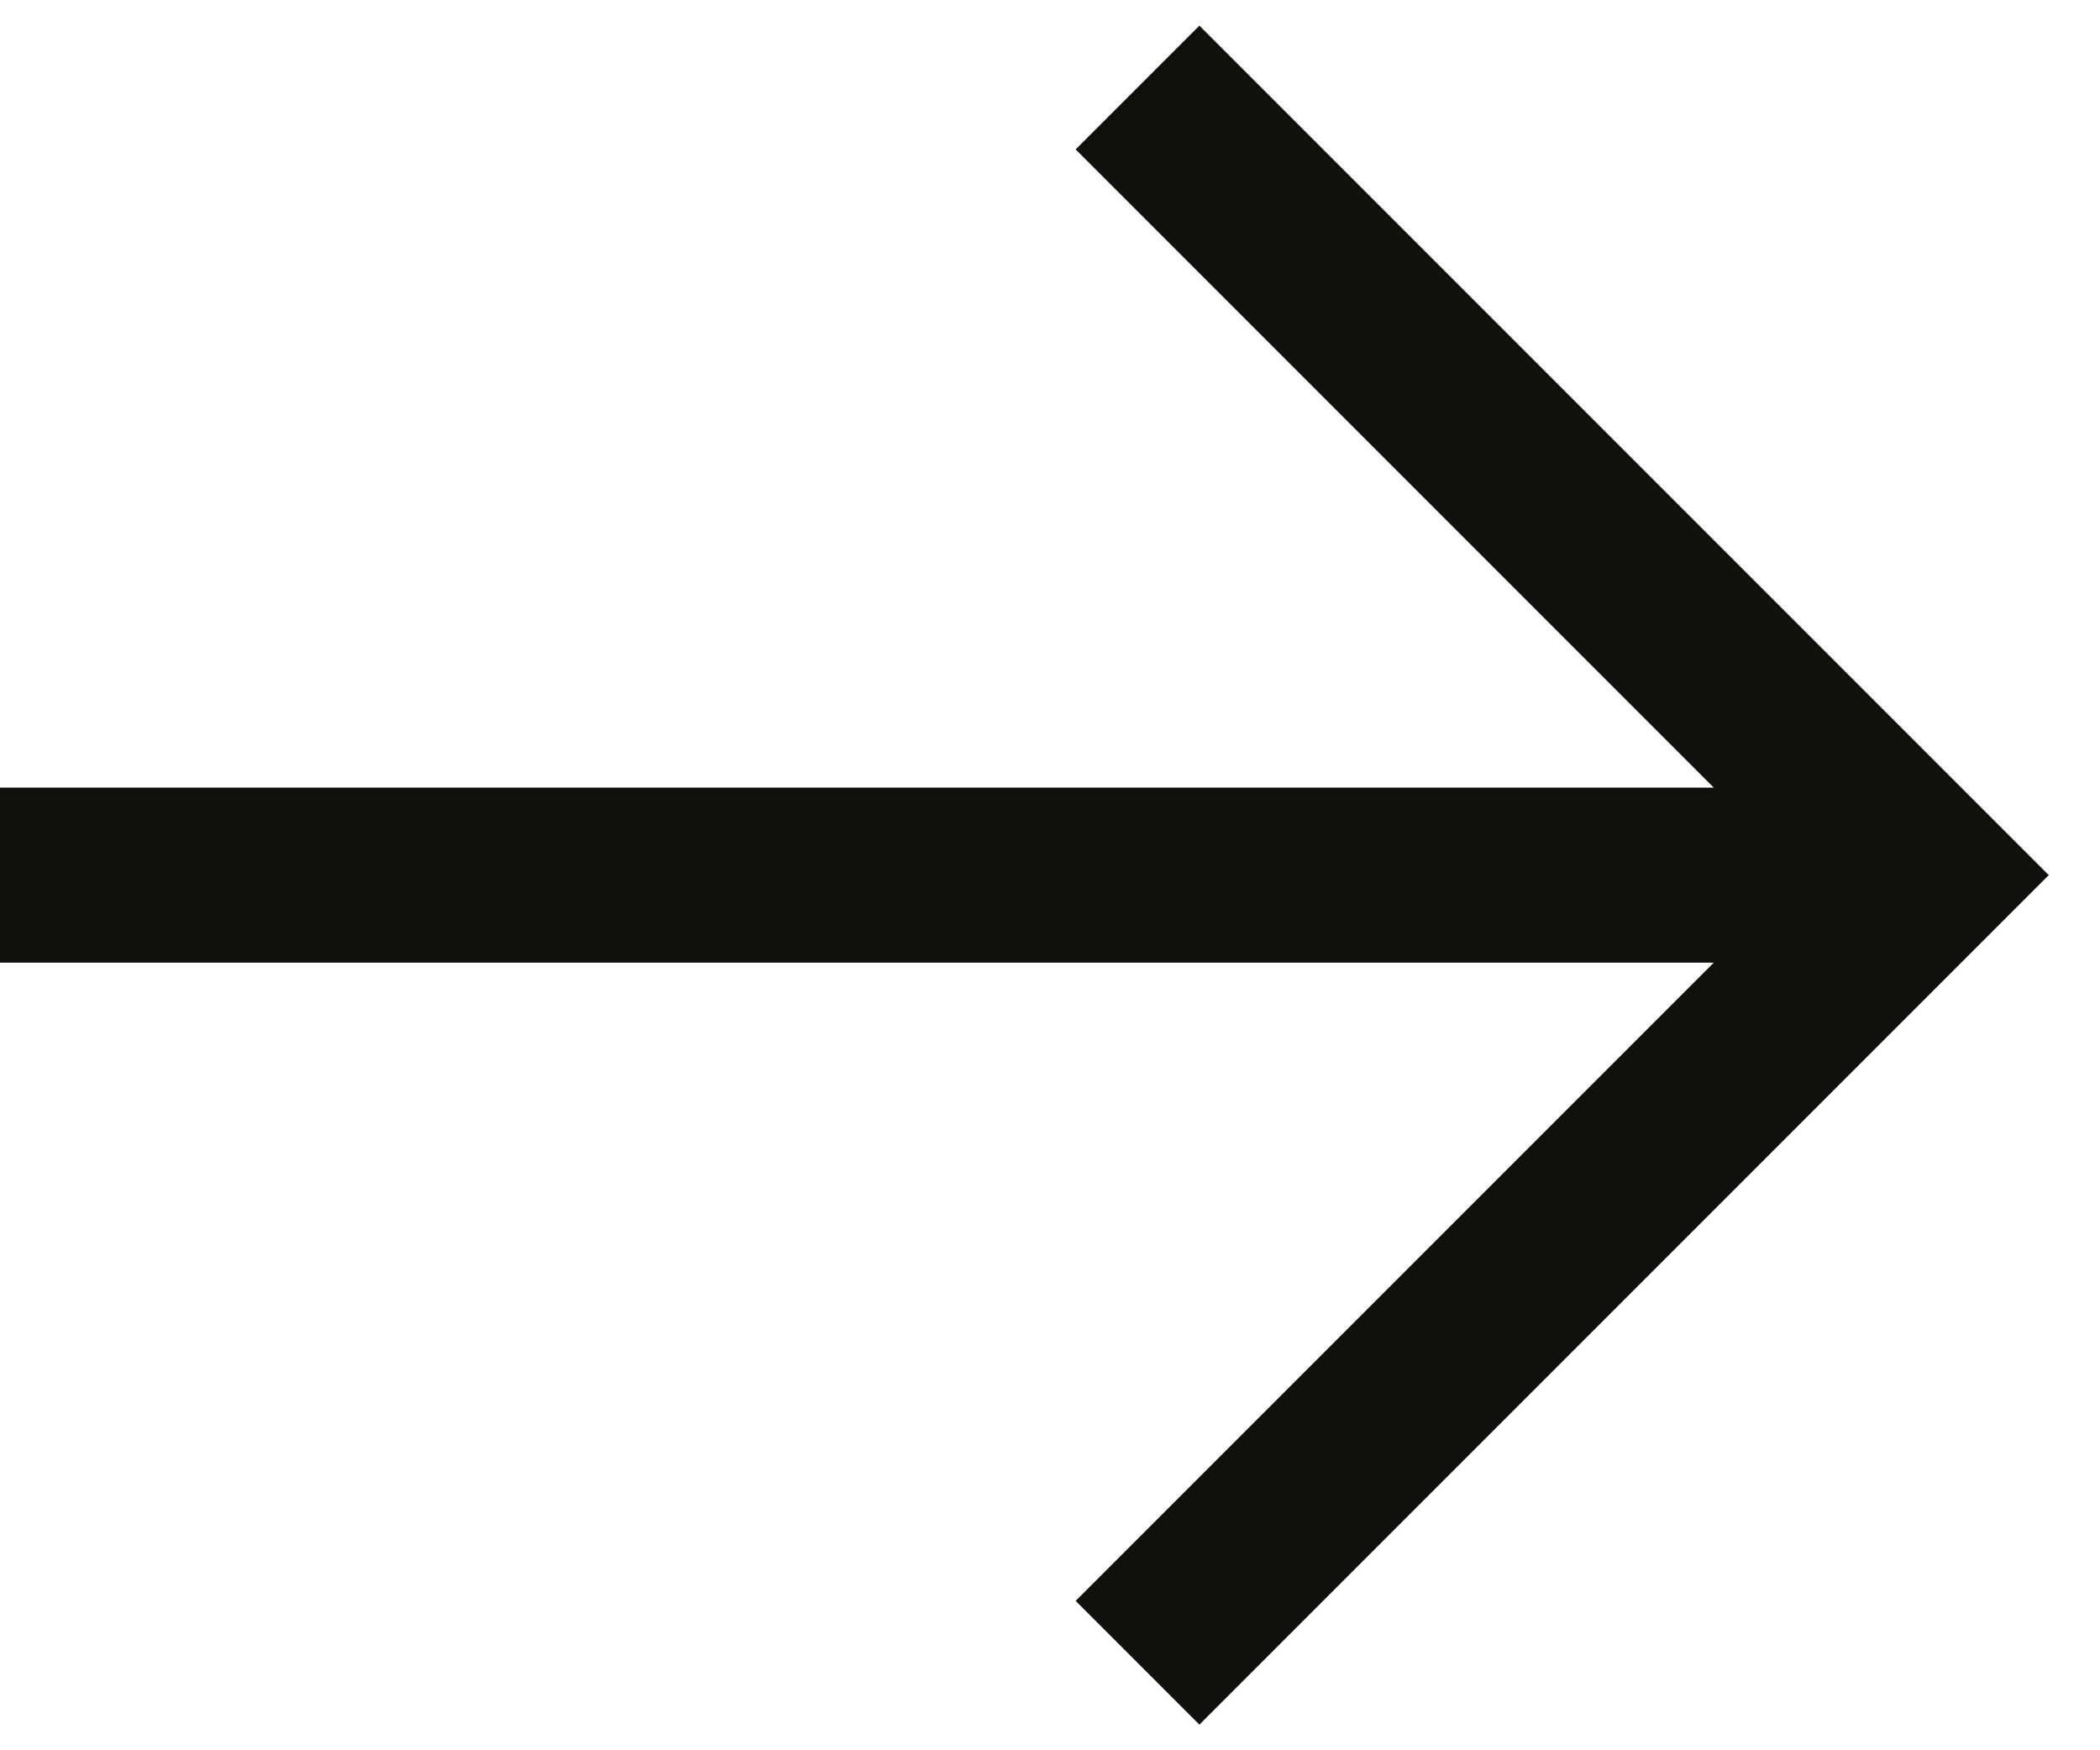
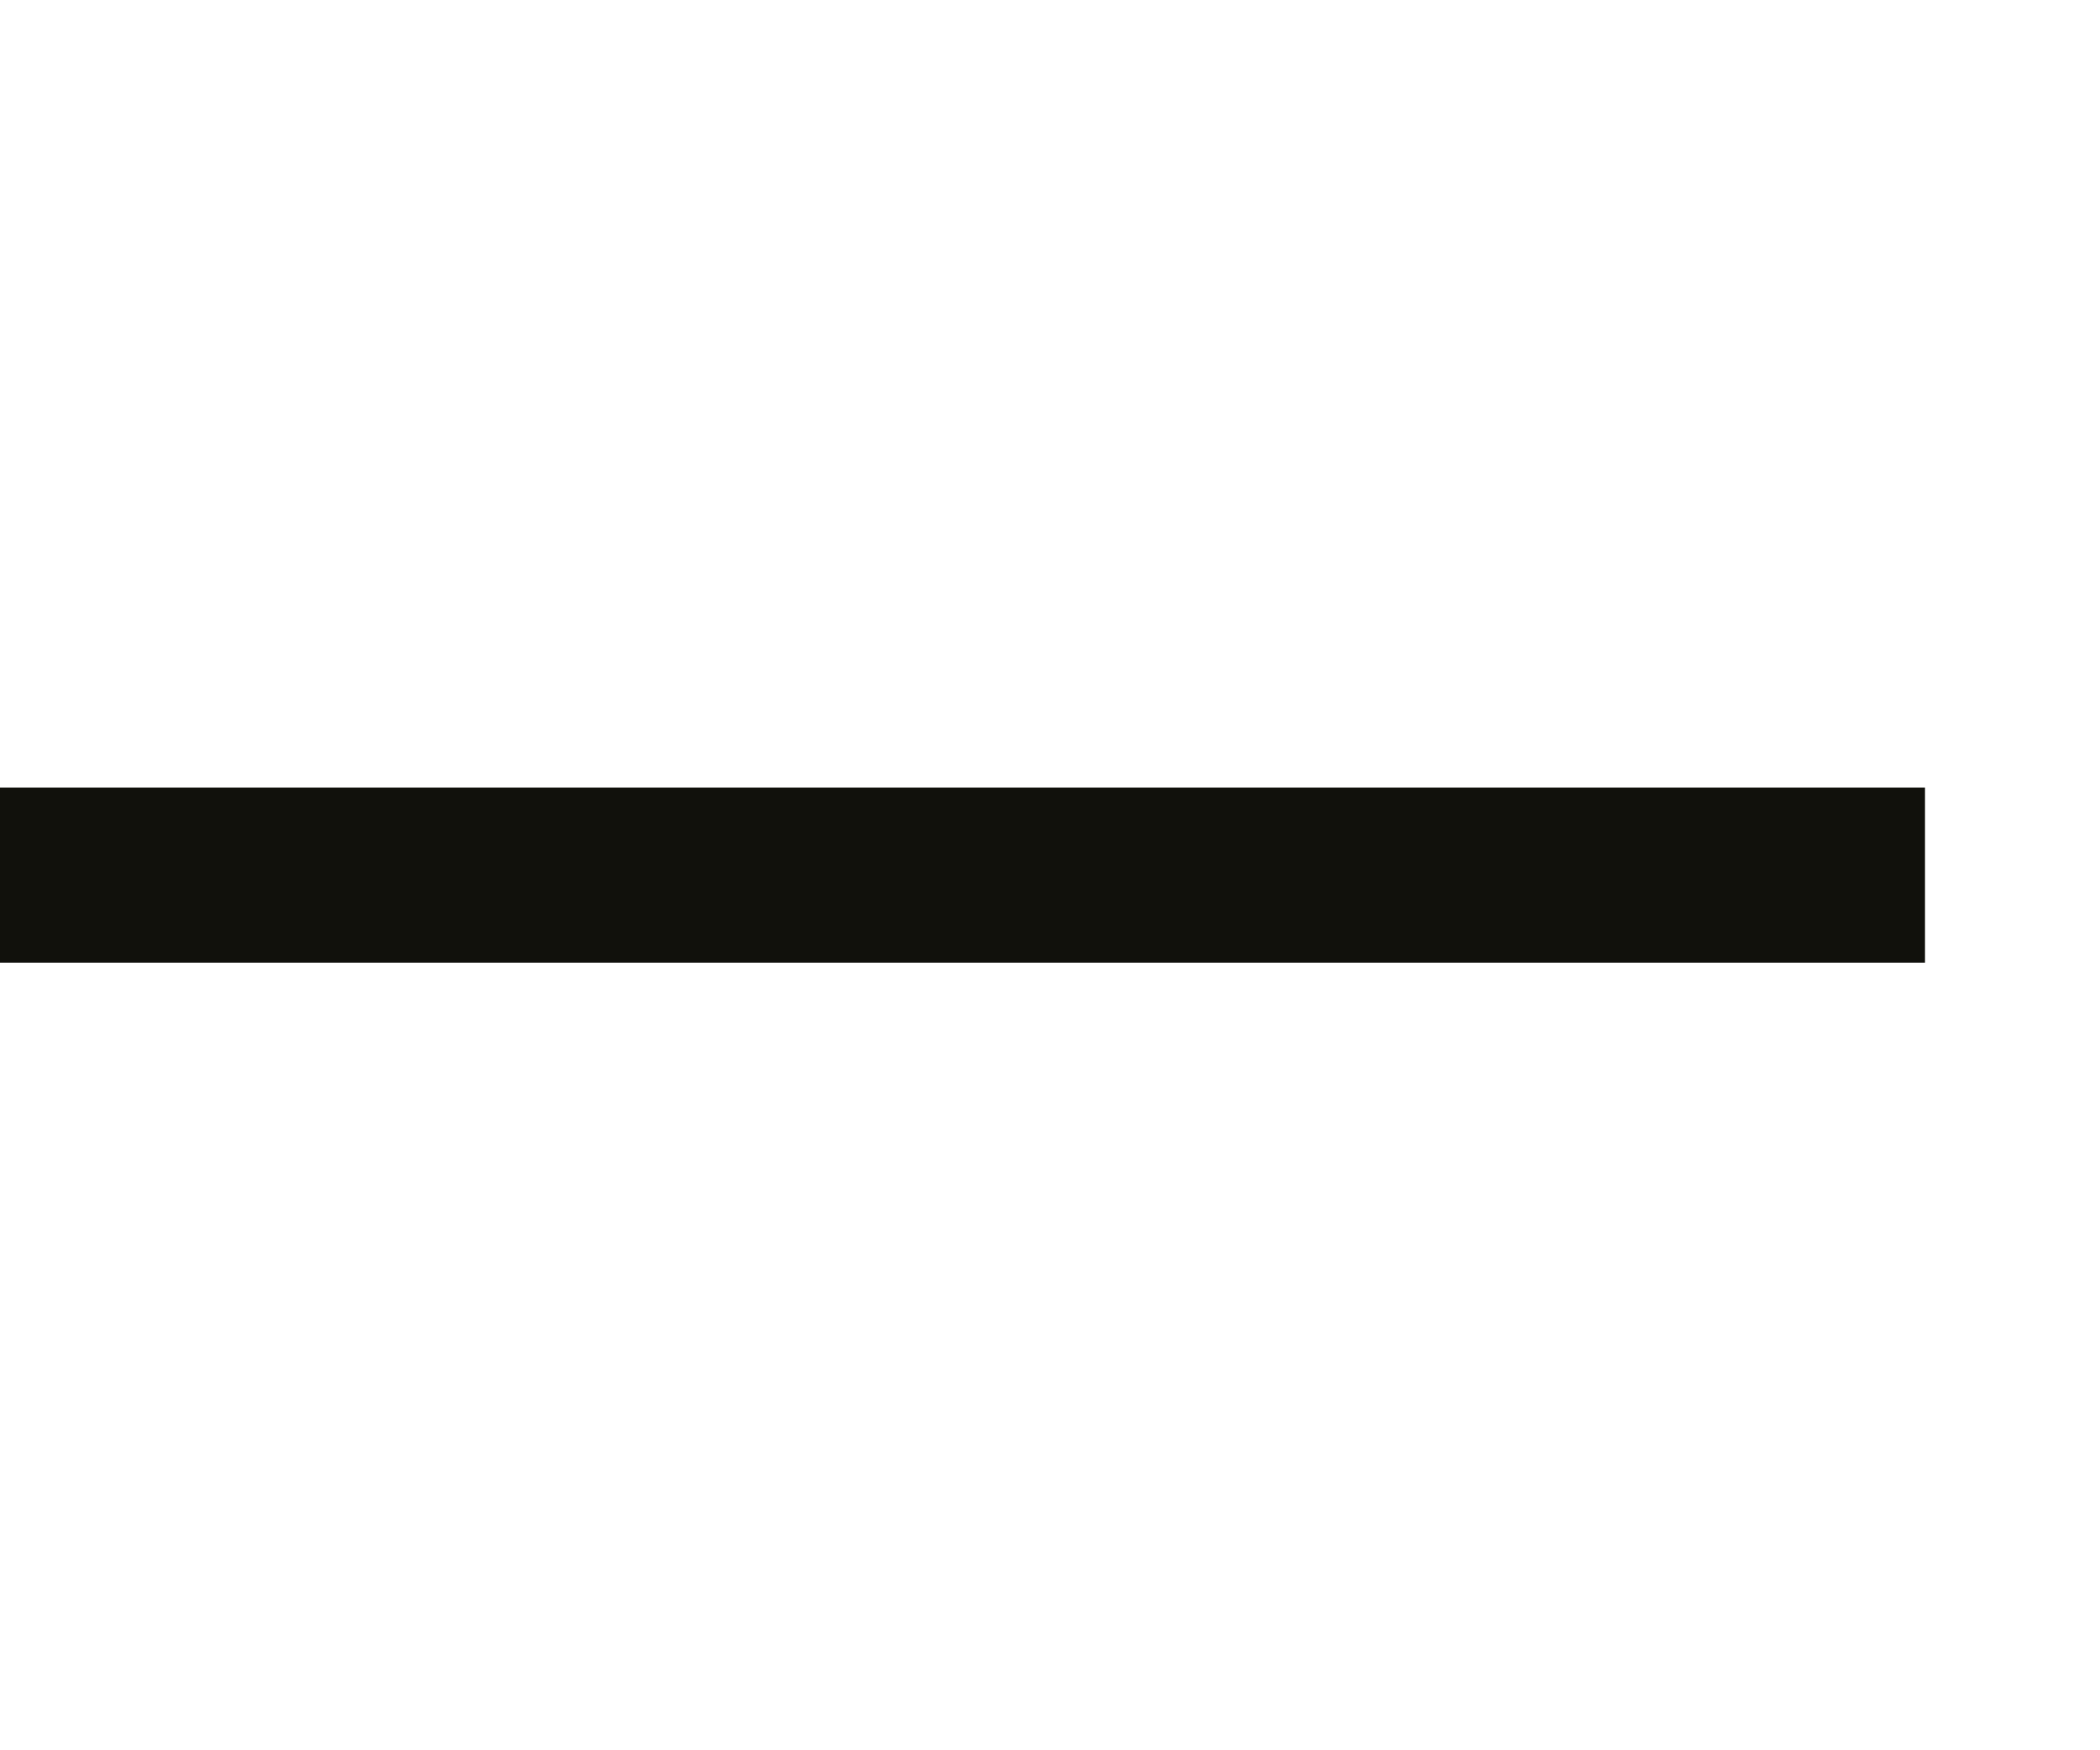
<svg xmlns="http://www.w3.org/2000/svg" width="24" height="20" viewBox="0 0 24 20" fill="none">
  <path d="M0 10H22" stroke="#11110C" stroke-width="2" vector-effect="non-scaling-stroke" />
-   <path d="M13 1L22 10L13 19" stroke="#11110C" stroke-width="2" vector-effect="non-scaling-stroke" />
</svg>